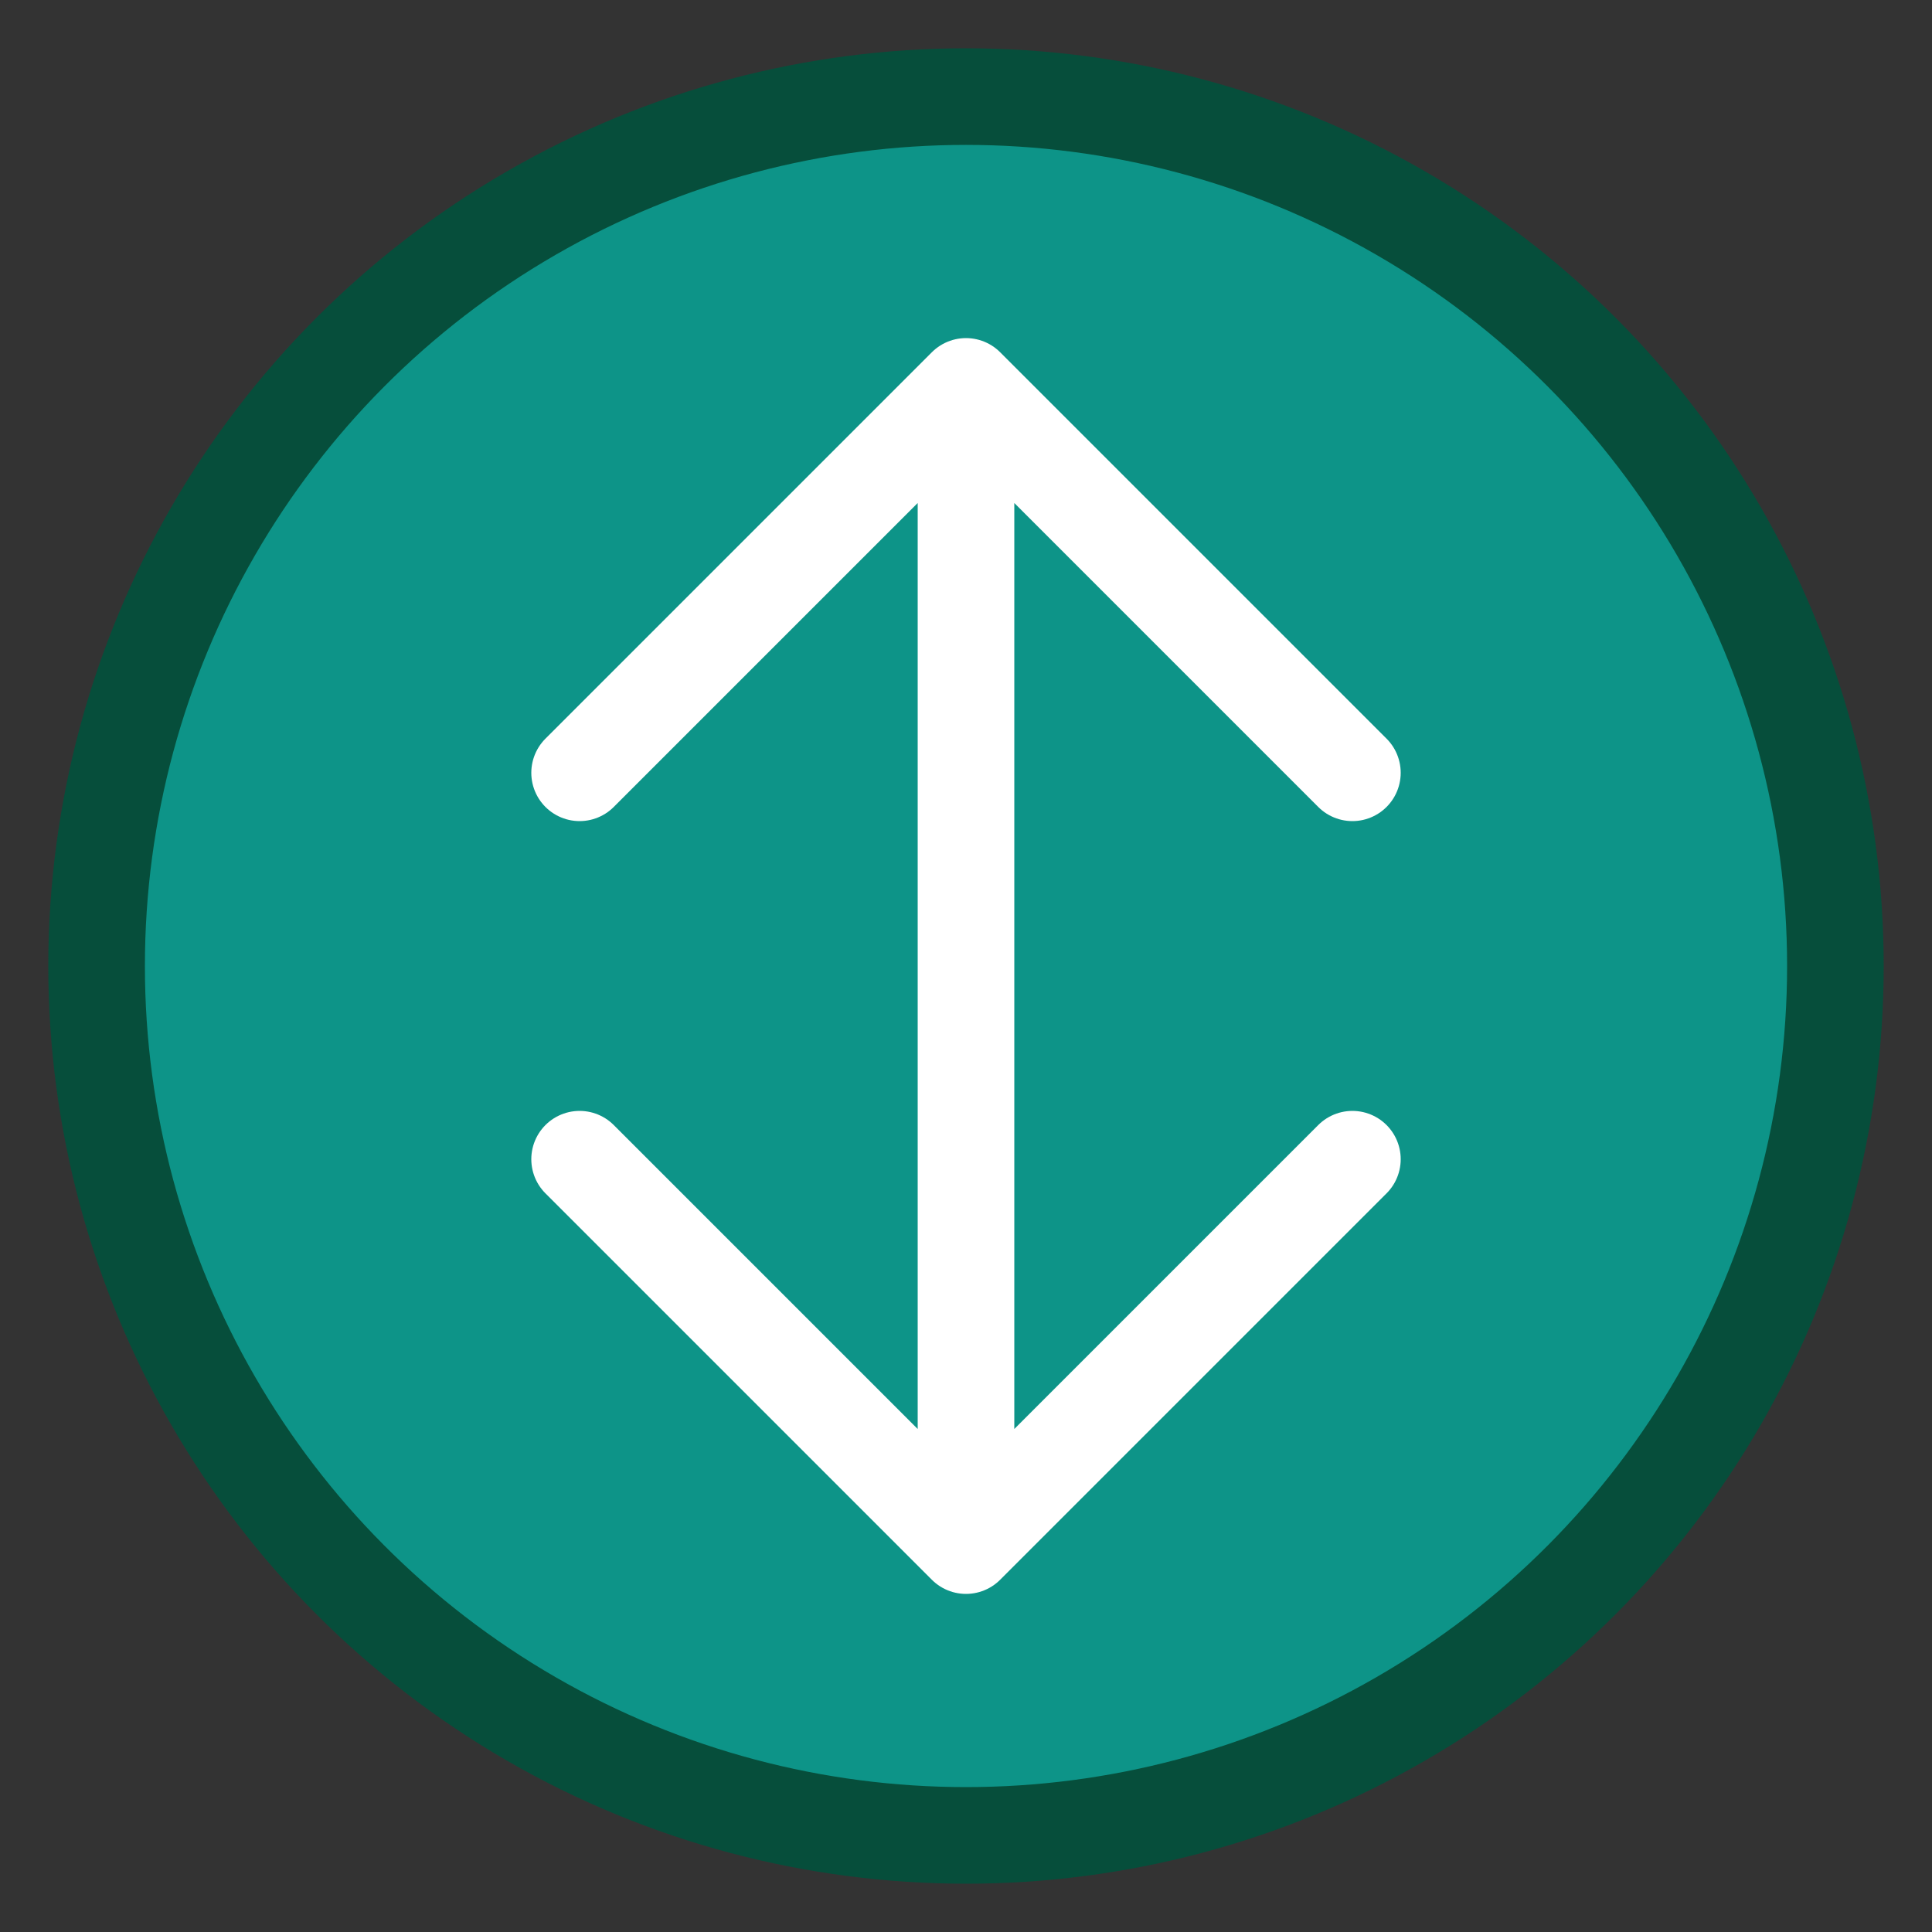
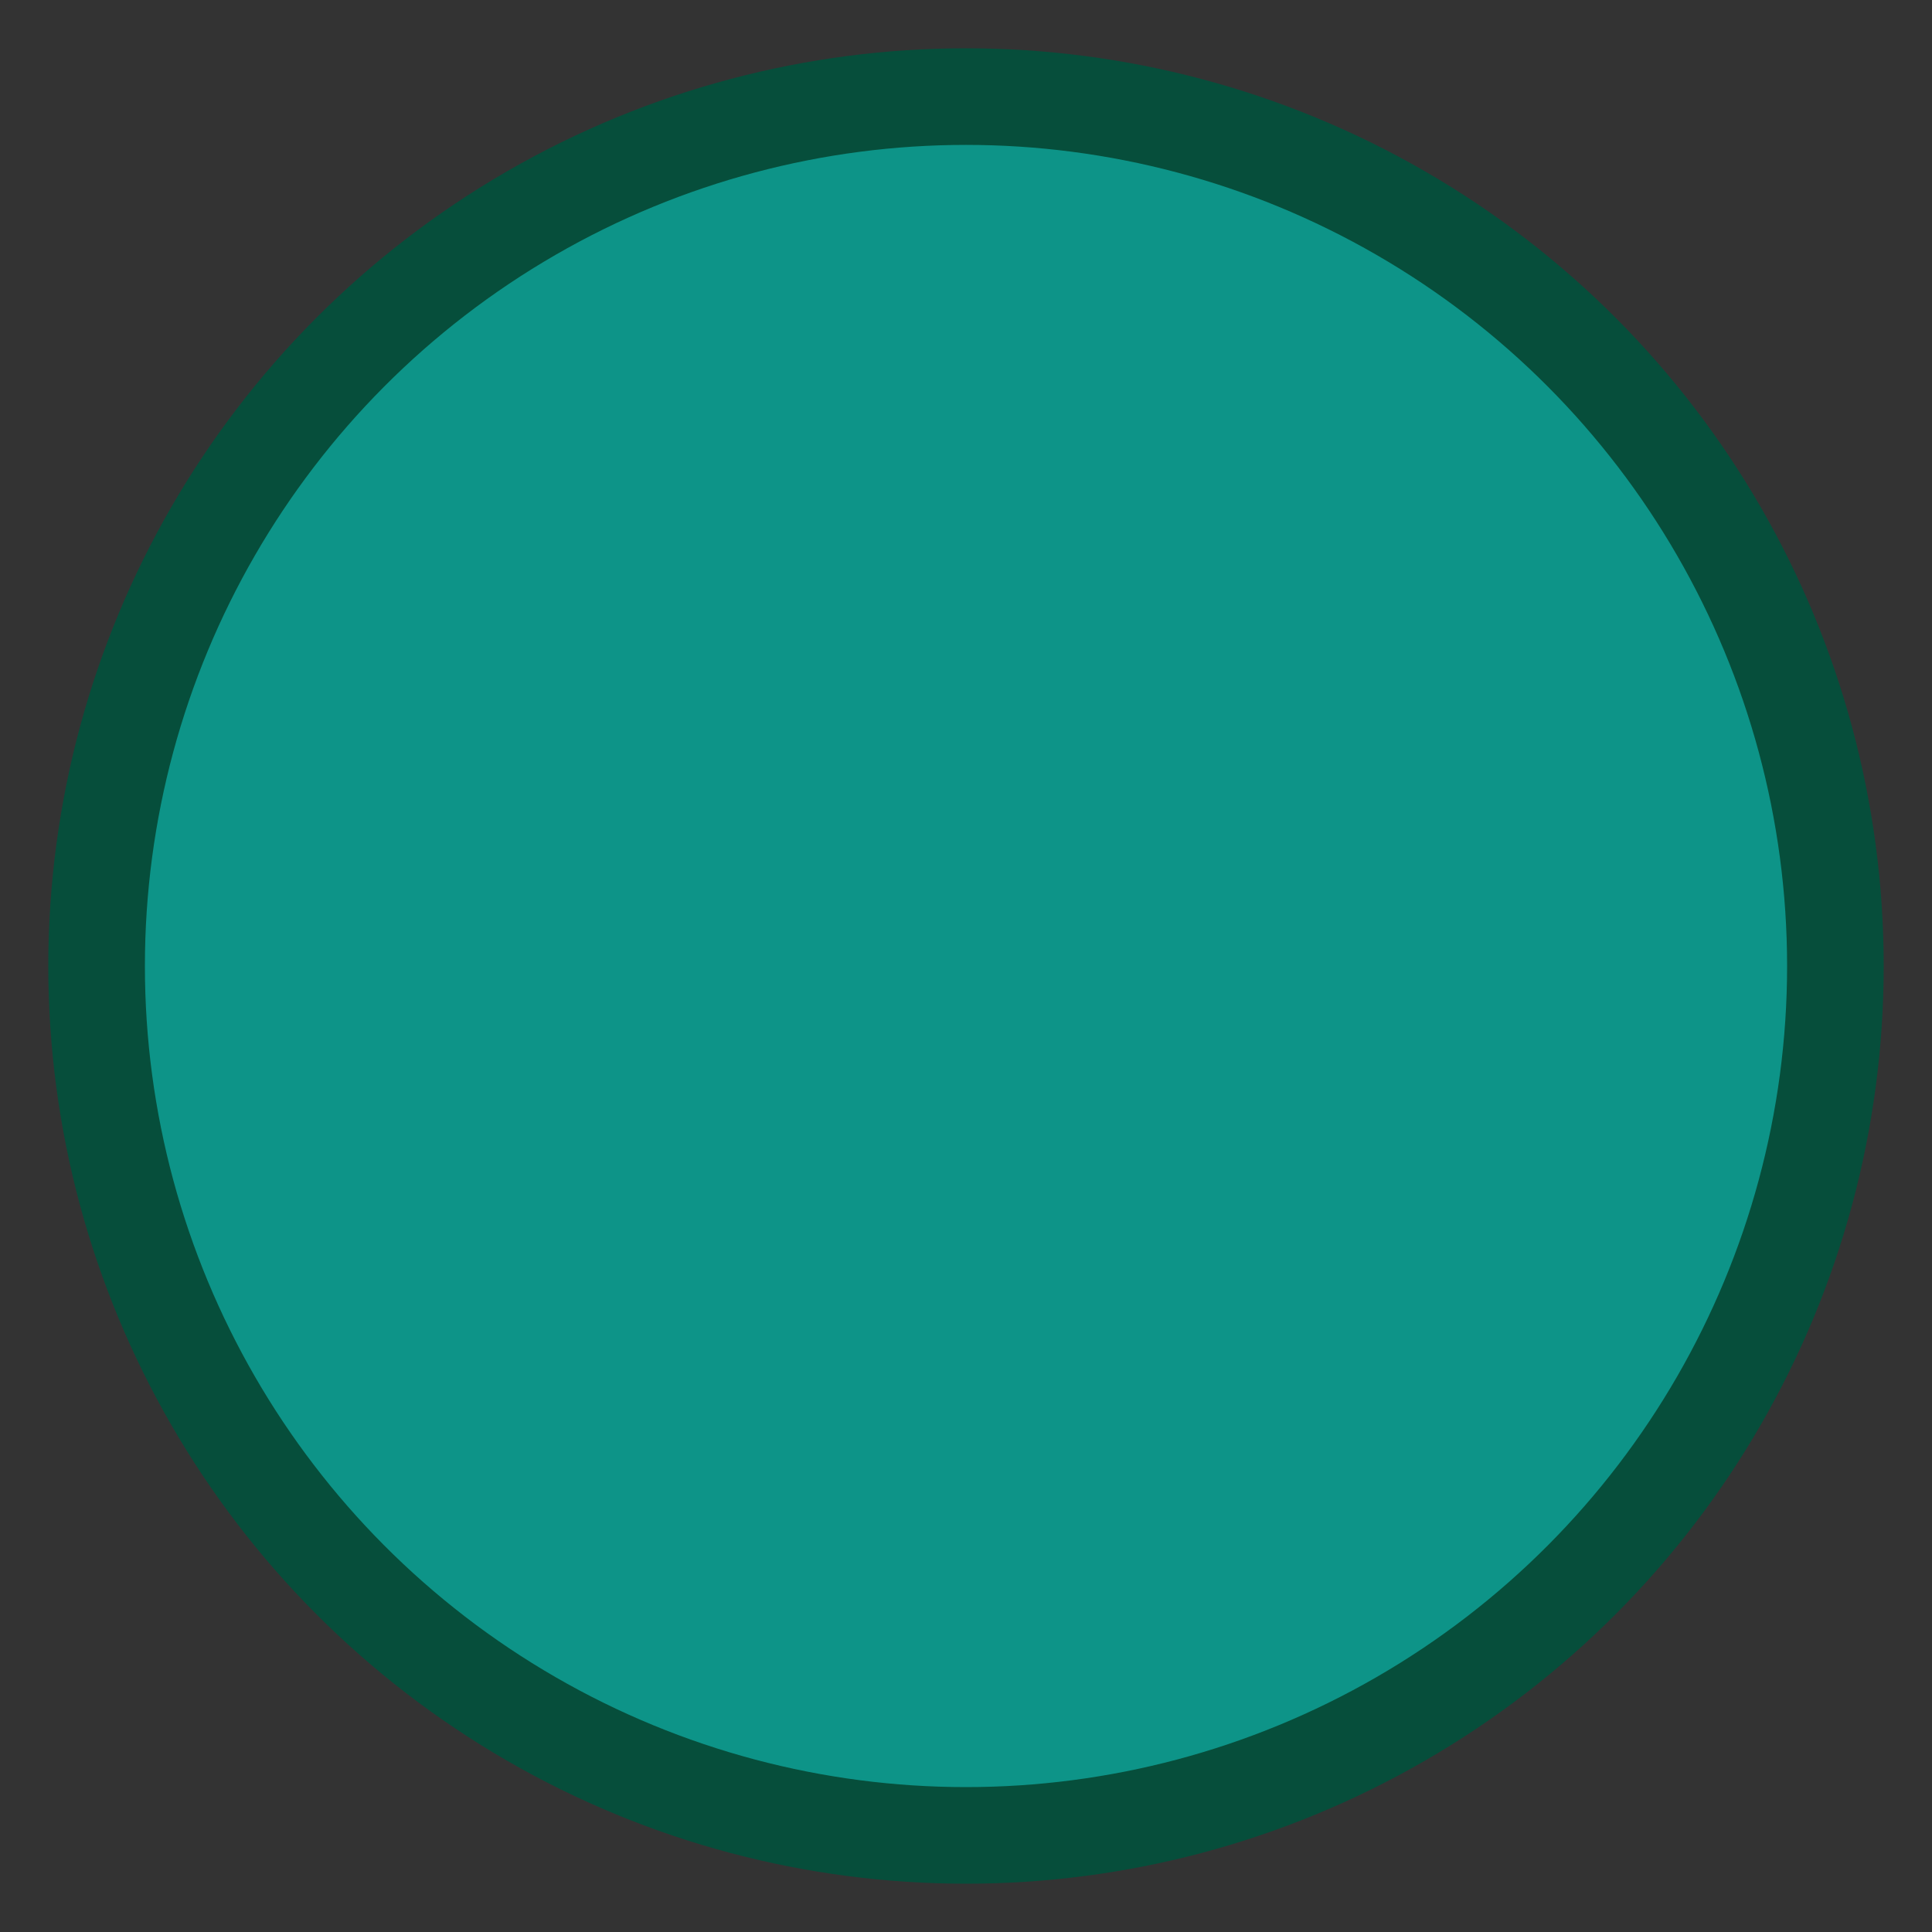
<svg xmlns="http://www.w3.org/2000/svg" viewBox="0 0 40 40">
  <rect x="0" y="0" width="40" height="40" fill="#333333" stroke="none" />
  <circle cx="20" cy="20" r="18" fill="#0D9488" stroke="#064E3B" stroke-width="2" />
-   <path d="M20 8 L20 32 M12 16 L20 8 L28 16 M12 24 L20 32 L28 24" stroke="#FFFFFF" stroke-width="2" stroke-linecap="round" stroke-linejoin="round" fill="none" />
</svg>